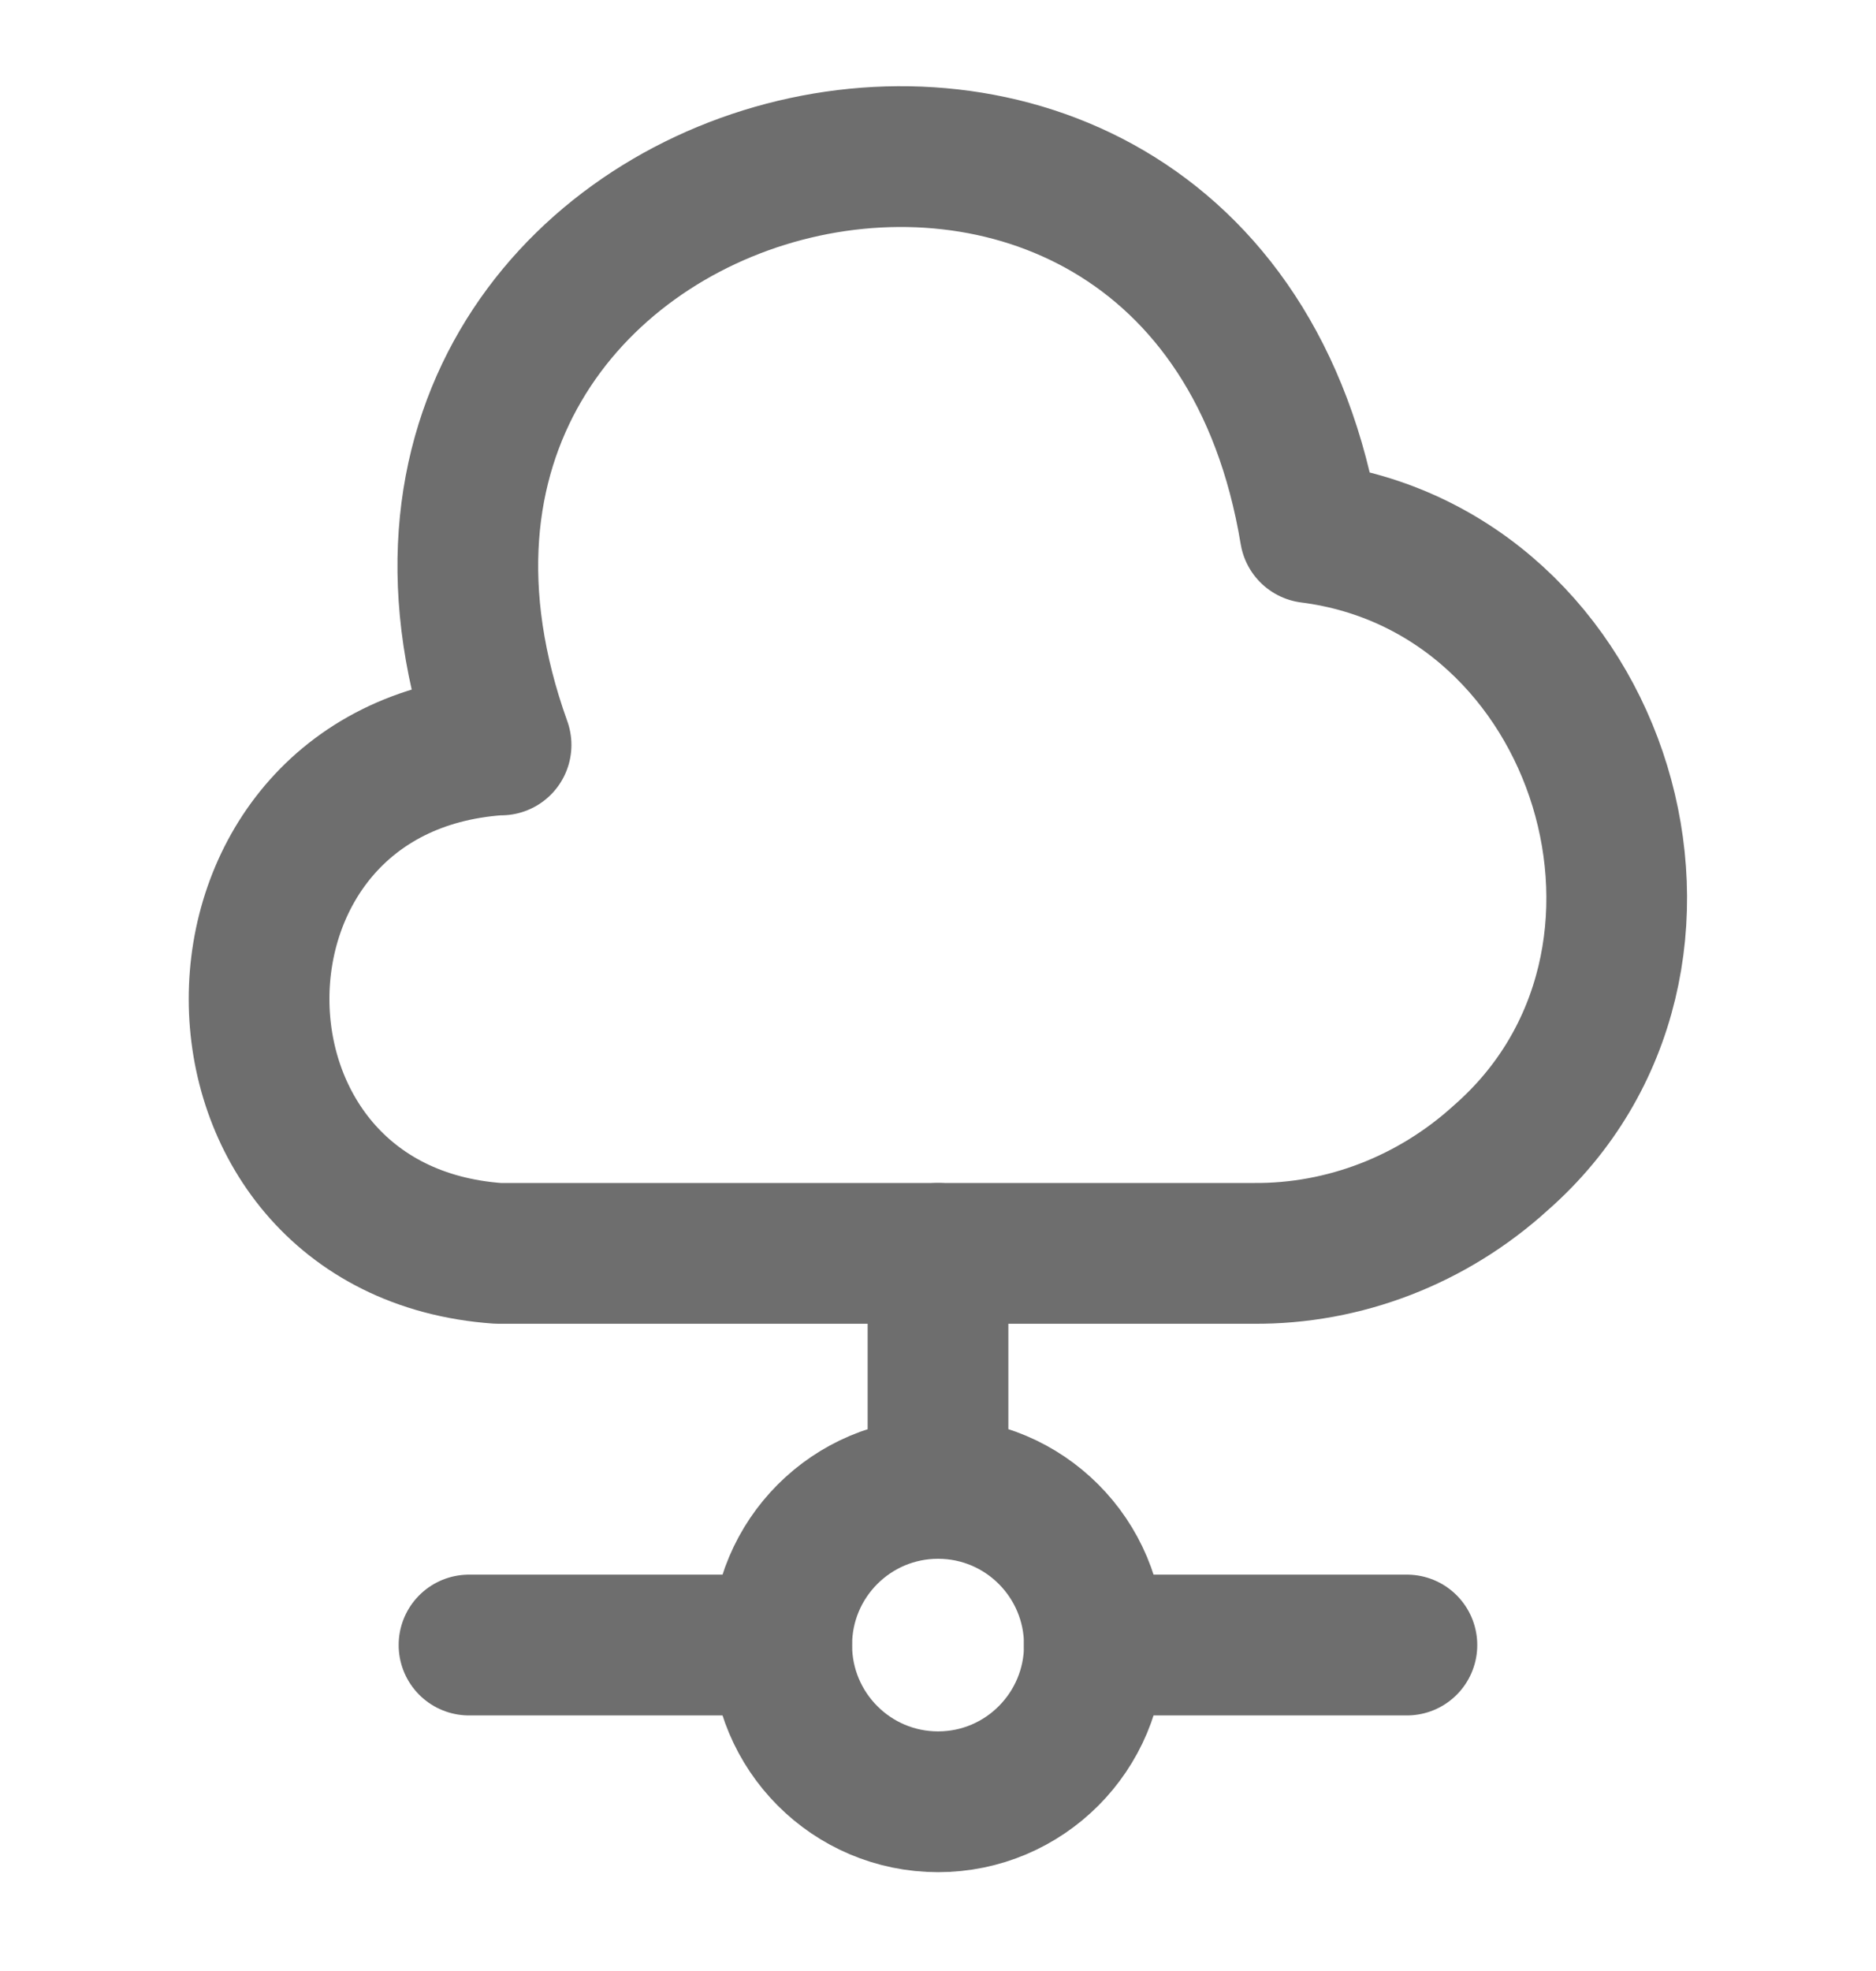
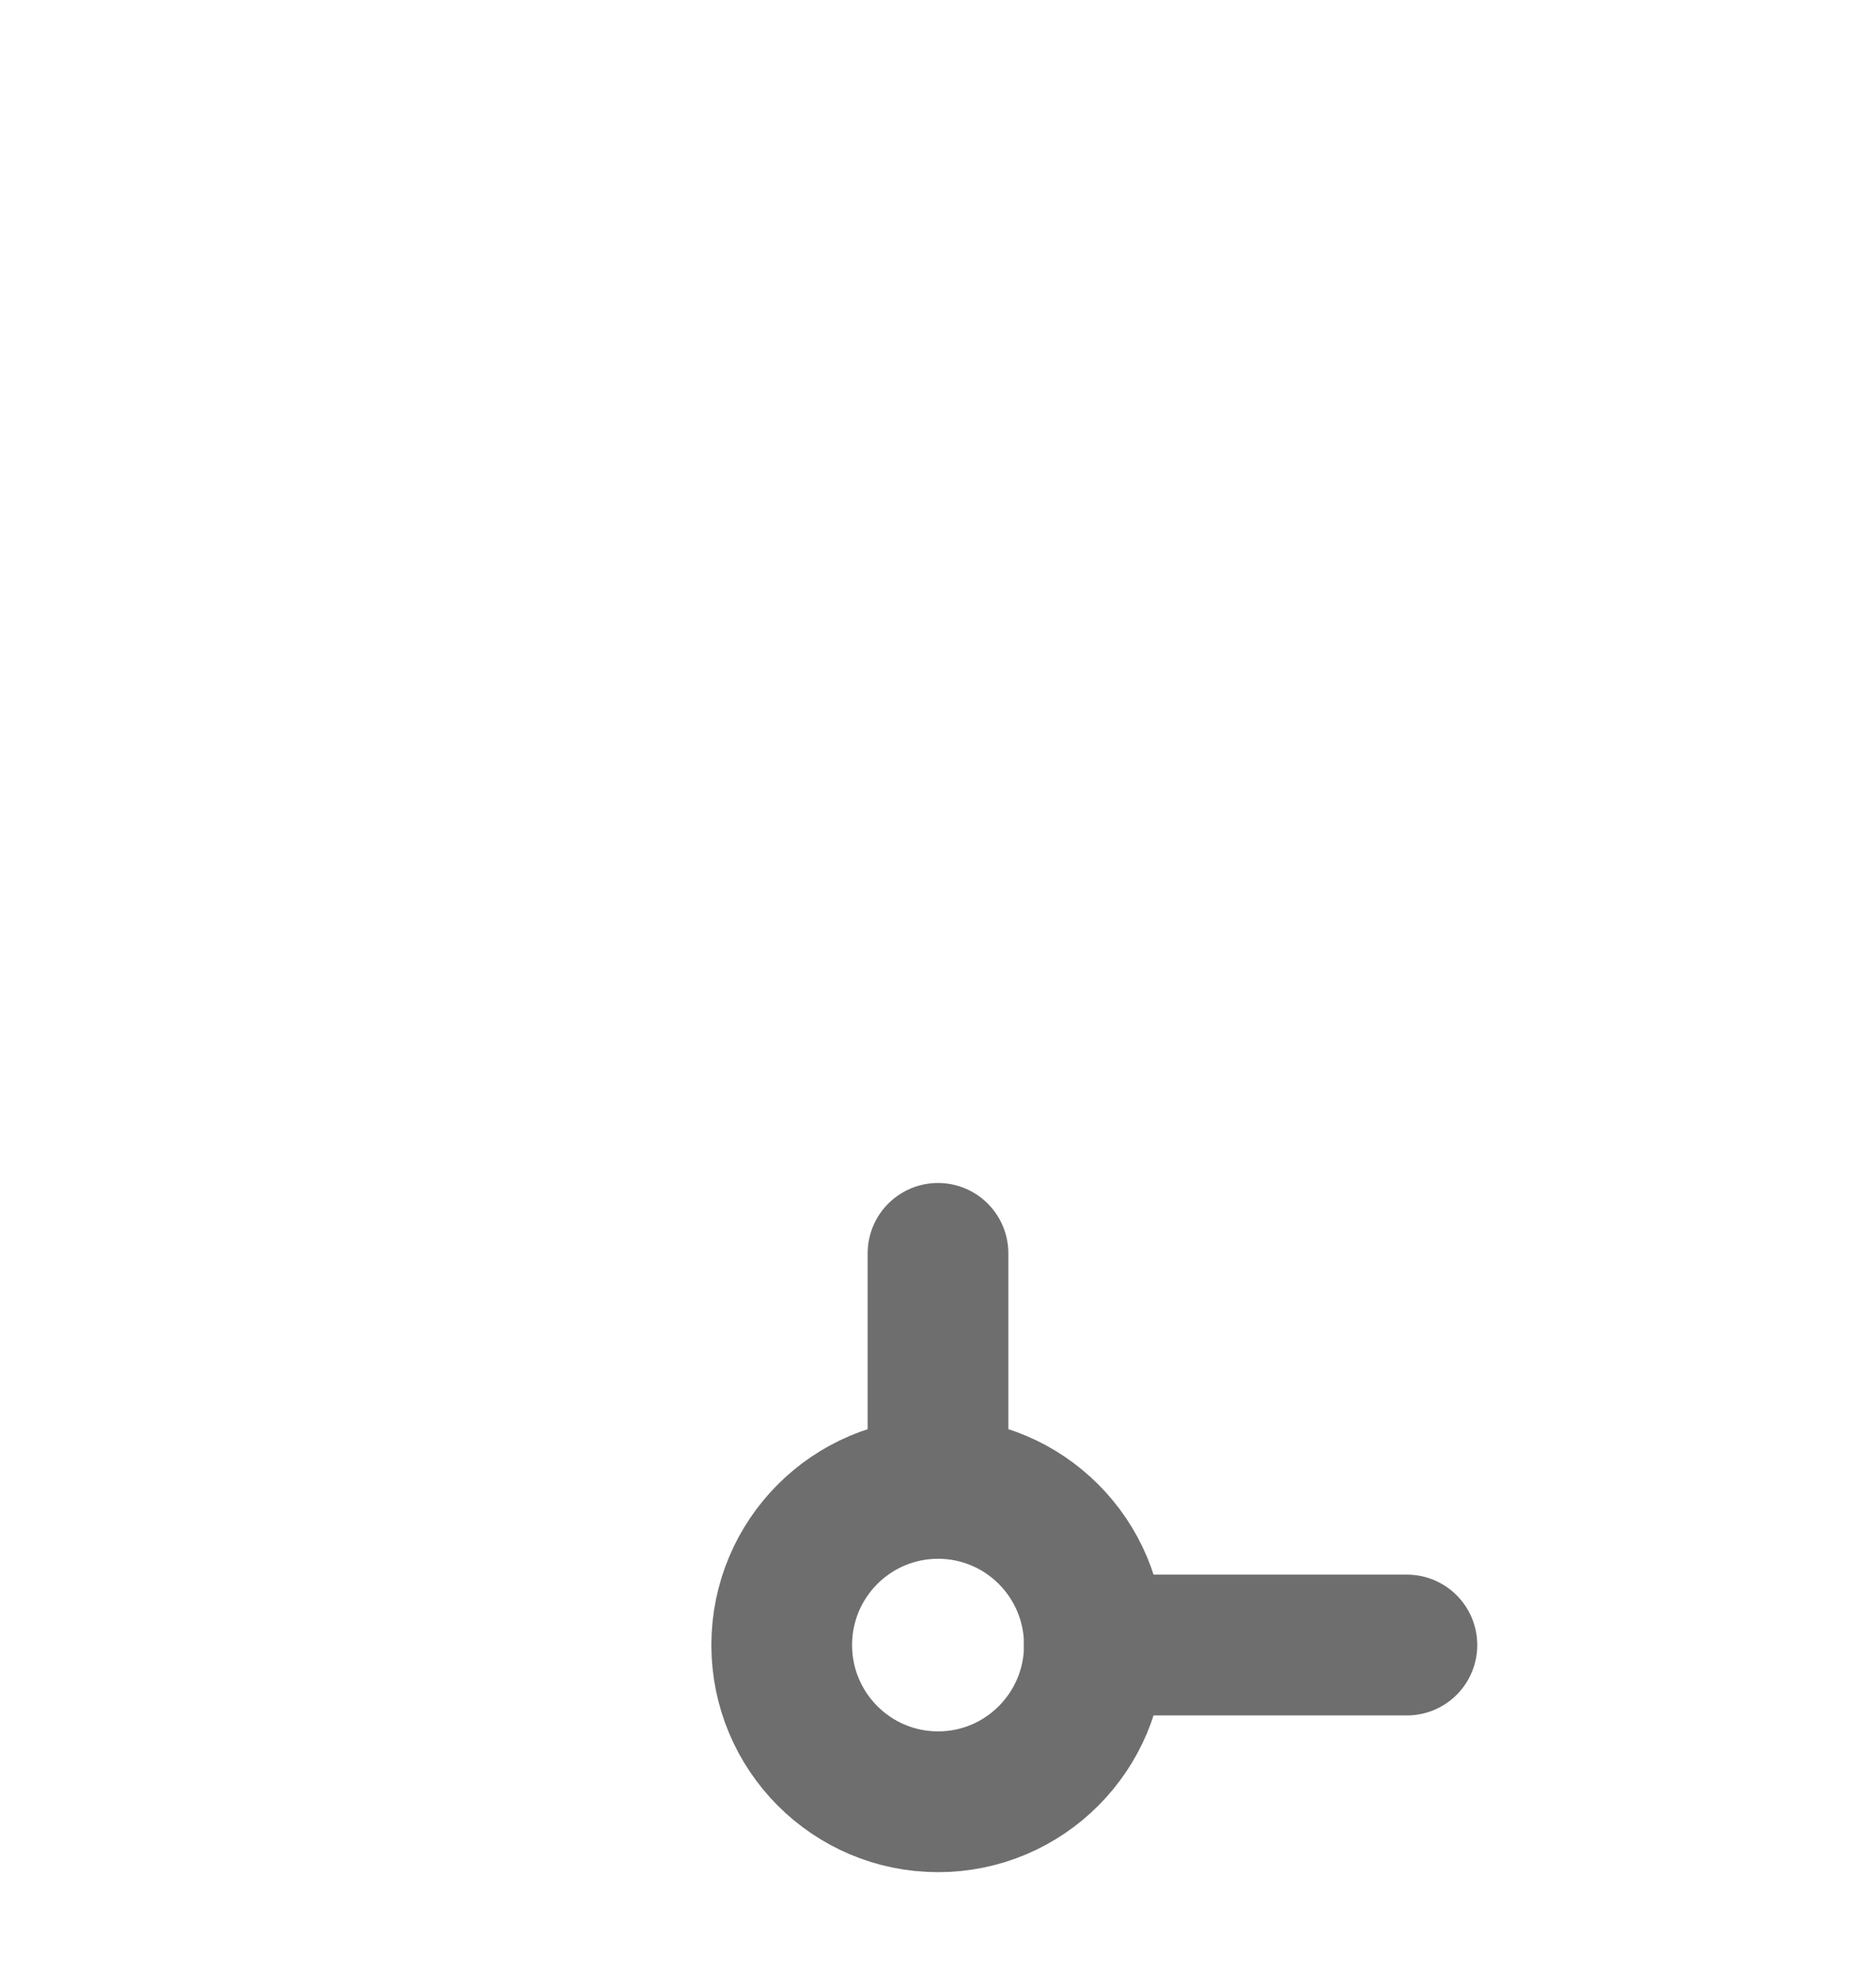
<svg xmlns="http://www.w3.org/2000/svg" width="20" height="21" viewBox="0 0 20 21" fill="none">
-   <path d="M5.309 7.937C1.909 8.179 1.917 13.112 5.309 13.354H13.359C14.334 13.363 15.275 12.995 16 12.336C18.384 10.249 17.109 6.076 13.967 5.675C12.842 -1.118 3.017 1.461 5.342 7.937" stroke="#6E6E6E" stroke-width="1.5" stroke-miterlimit="10" stroke-linecap="round" stroke-linejoin="round" />
  <path d="M10 13.354V15.858" stroke="#6E6E6E" stroke-width="1.5" stroke-miterlimit="10" stroke-linecap="round" stroke-linejoin="round" />
  <path d="M10.001 19.197C10.921 19.197 11.667 18.449 11.667 17.527C11.667 16.605 10.921 15.858 10.001 15.858C9.08 15.858 8.334 16.605 8.334 17.527C8.334 18.449 9.08 19.197 10.001 19.197Z" stroke="#6E6E6E" stroke-width="1.5" stroke-miterlimit="10" stroke-linecap="round" stroke-linejoin="round" />
  <path d="M14.999 17.527H11.666" stroke="#6E6E6E" stroke-width="1.5" stroke-miterlimit="10" stroke-linecap="round" stroke-linejoin="round" />
-   <path d="M8.333 17.527H5" stroke="#6E6E6E" stroke-width="1.5" stroke-miterlimit="10" stroke-linecap="round" stroke-linejoin="round" />
</svg>